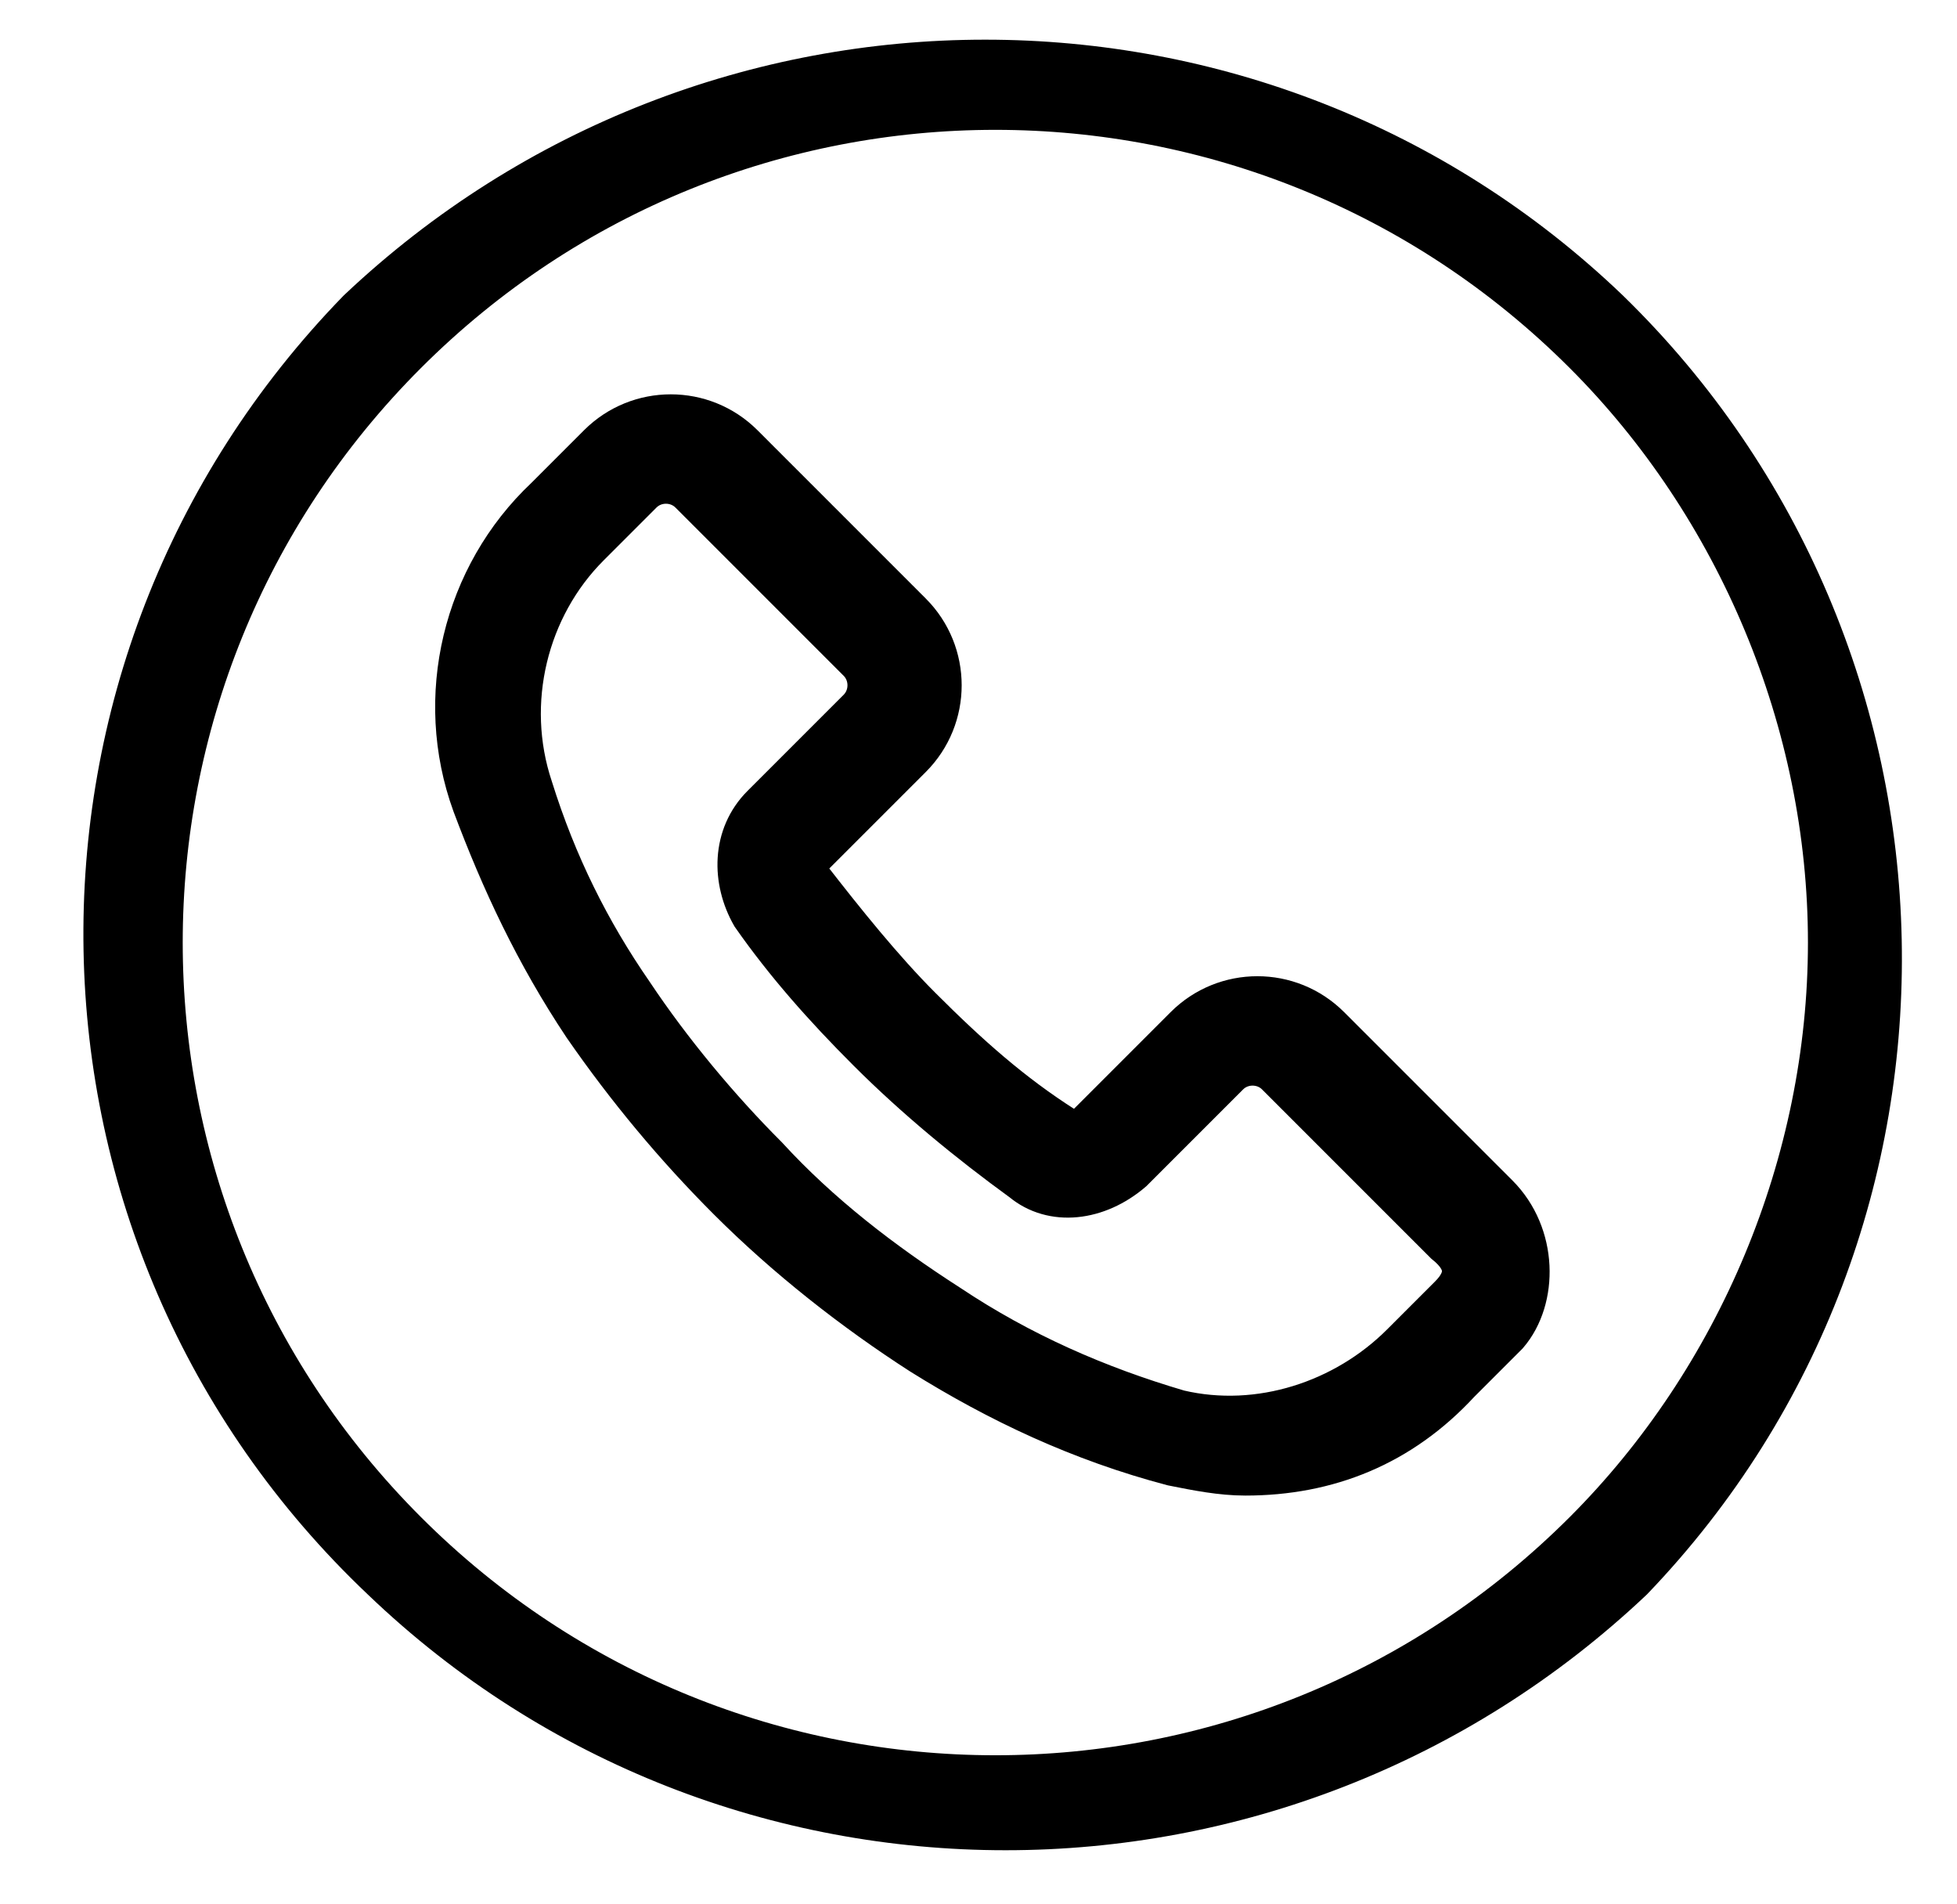
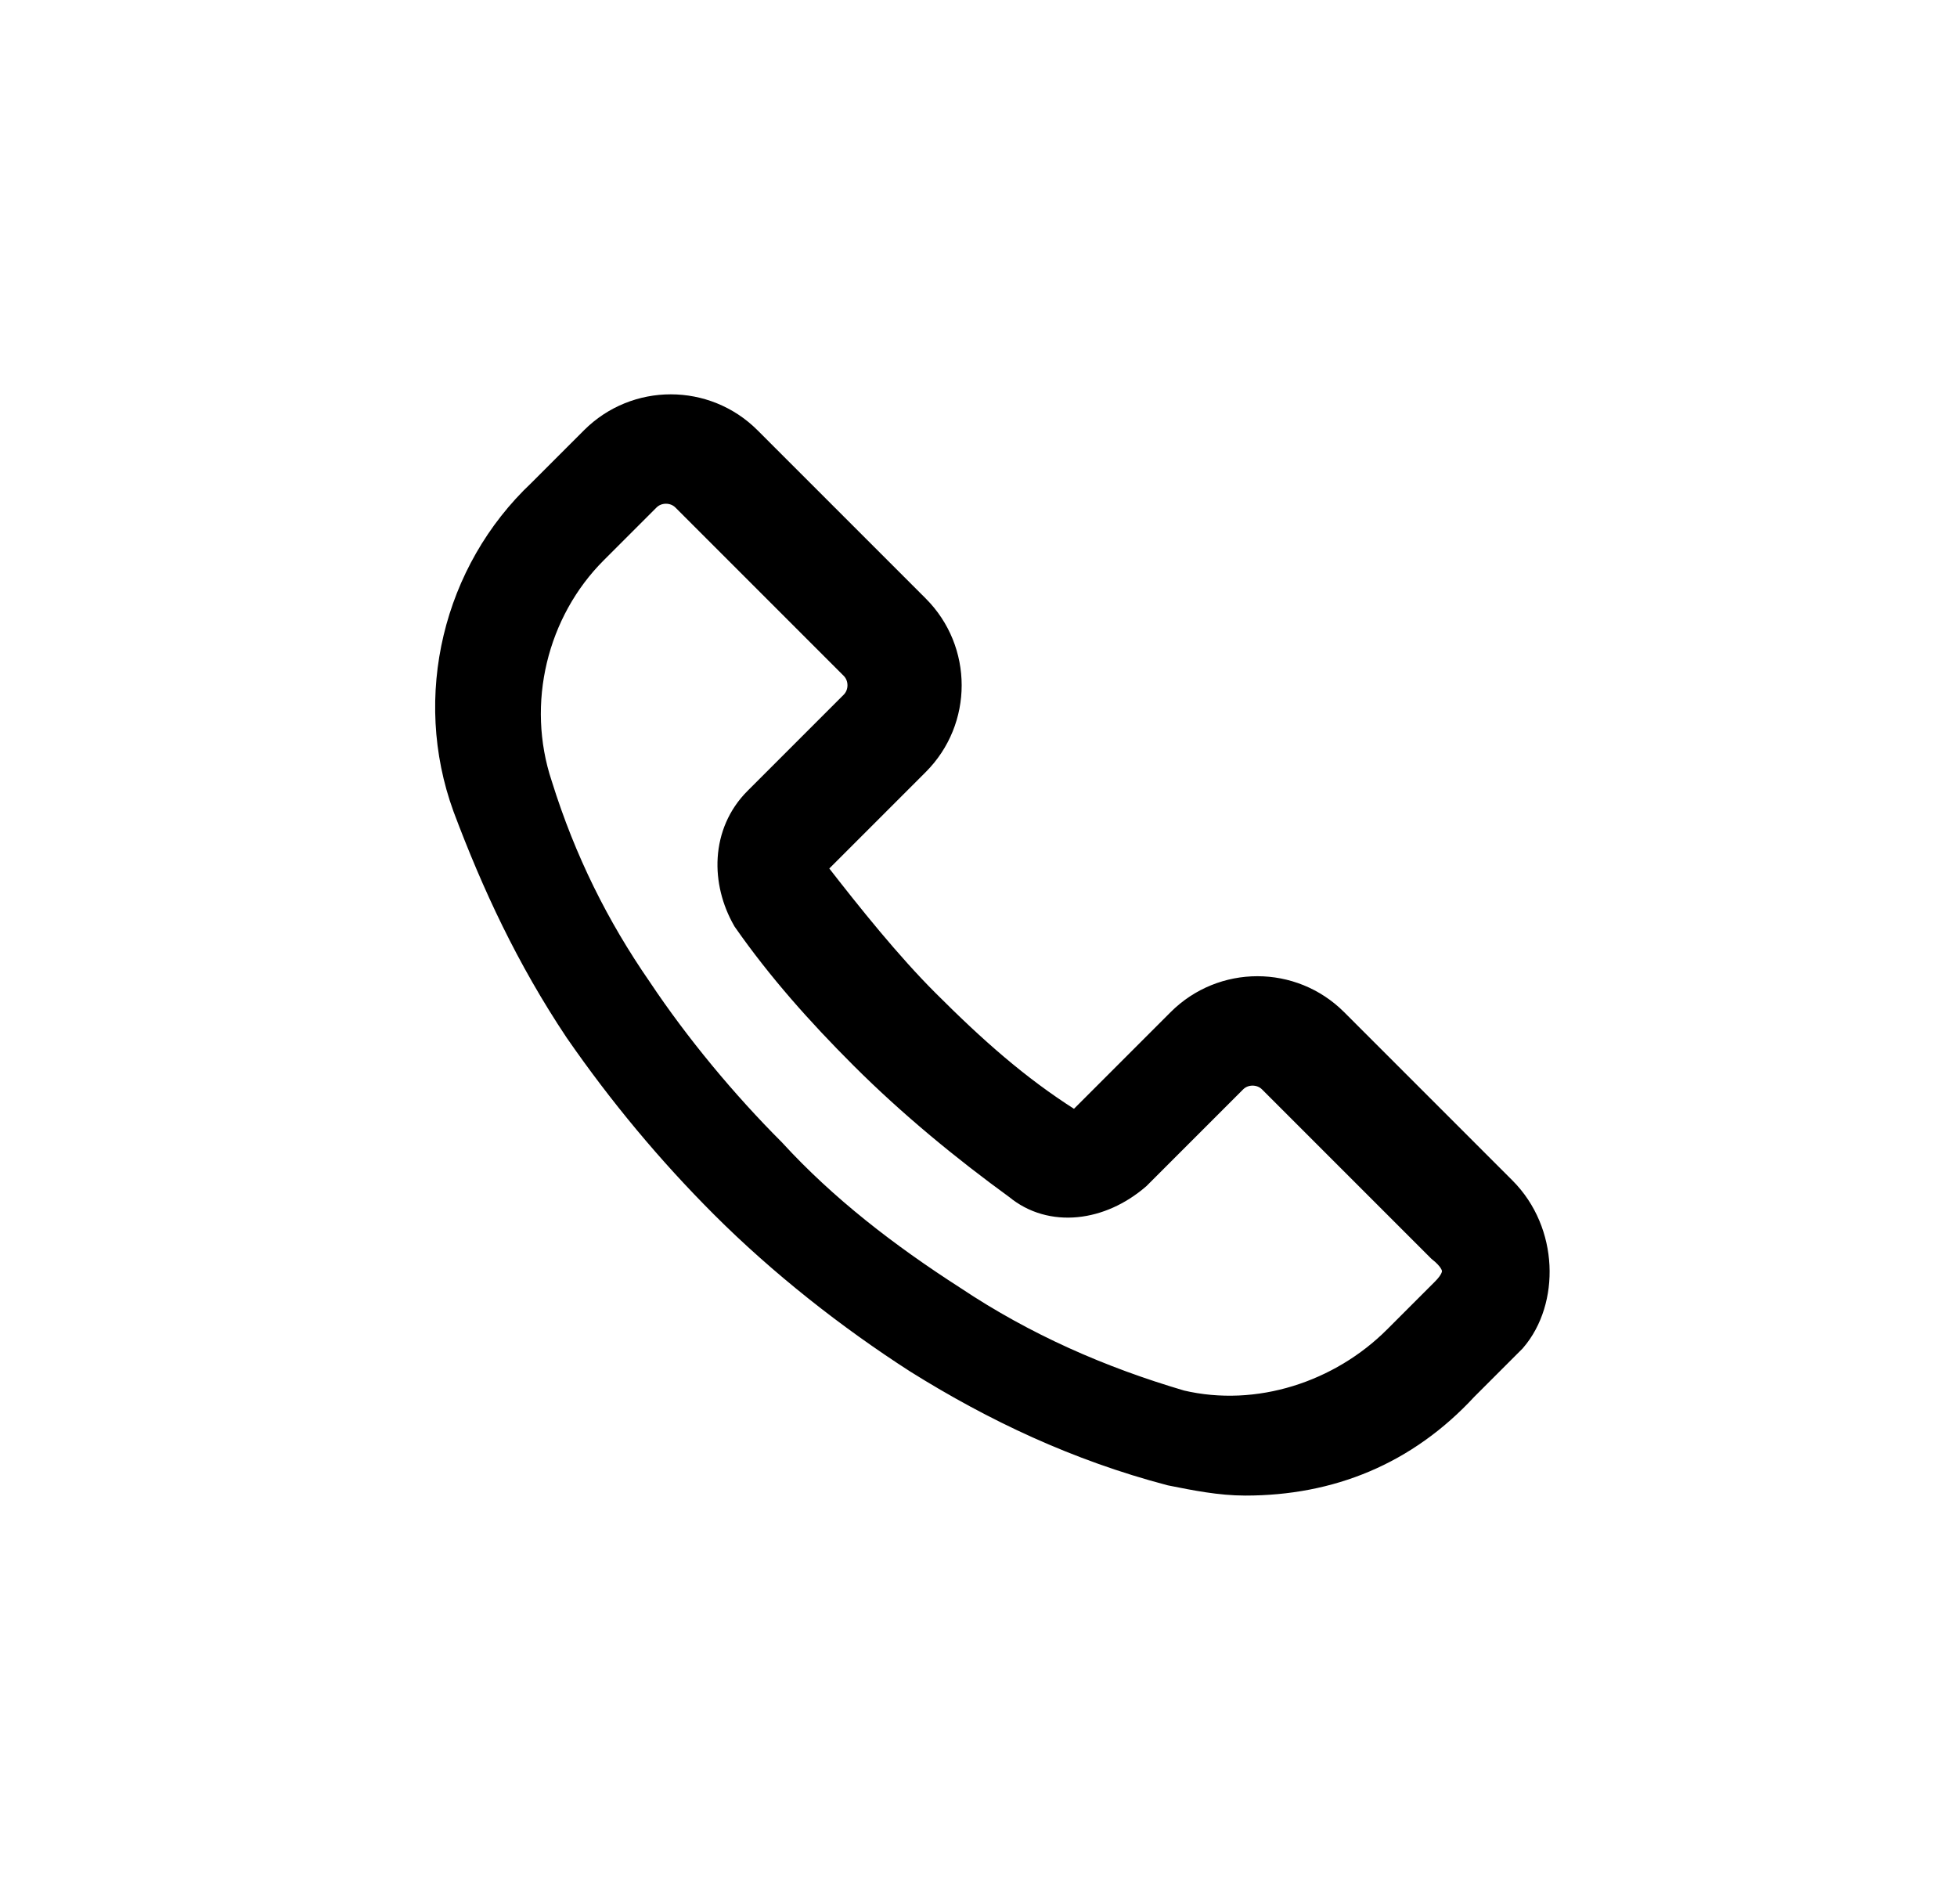
<svg xmlns="http://www.w3.org/2000/svg" version="1.1" id="Layer_1" x="0px" y="0px" viewBox="0 0 40.7 39.6" style="enable-background:new 0 0 40.7 39.6;" xml:space="preserve">
  <style type="text/css">
	.st0{fill:none;stroke:#000000;stroke-width:0.25;stroke-miterlimit:10;}
	.st1{fill:#000657;}
	.st2{fill-rule:evenodd;clip-rule:evenodd;fill:#000657;}
	.st3{stroke:#000000;stroke-miterlimit:10;}
</style>
  <g>
    <g>
      <g>
-         <path class="st3" d="M33.4,6.5c-7.2-6.9-18.6-6.9-25.9,0C0.3,13.9,0.5,25.7,8,32.8c7.2,6.9,18.6,6.9,25.9,0     C41,25.4,40.7,13.6,33.4,6.5z M33,31.9L33,31.9c-6.8,6.8-17.8,6.8-24.6,0s-6.8-17.8,0-24.6s17.8-6.8,24.6,0     c3.2,3.2,5.1,7.7,5.1,12.3C38.1,24.2,36.2,28.7,33,31.9z" />
-       </g>
+         </g>
    </g>
    <g>
      <g>
        <path class="st3" d="M31.1,24.9l-3.5-3.5c-0.8-0.8-2.1-0.8-2.9,0l0,0l-2,2c-0.2,0.2-0.4,0.2-0.6,0.1C21,22.8,20.1,22,19.1,21     c-0.8-0.8-1.6-1.8-2.3-2.7c-0.2-0.2-0.1-0.4,0.1-0.6l2-2c0.8-0.8,0.8-2.1,0-2.9l-3.5-3.5c-0.8-0.8-2.1-0.8-2.9,0l-1.1,1.1     c-1.7,1.6-2.3,4.1-1.5,6.3c0.6,1.6,1.3,3.1,2.3,4.6c0.9,1.3,1.9,2.5,3,3.6c1.2,1.2,2.6,2.3,4,3.2c1.6,1,3.3,1.8,5.2,2.3     c0.5,0.1,1,0.2,1.5,0.2c1.7,0,3.2-0.6,4.4-1.9l1-1C31.9,27,31.9,25.7,31.1,24.9z M30.2,27L30.2,27L30.2,27l-1,1     c-1.2,1.2-3,1.8-4.7,1.4c-1.7-0.5-3.3-1.2-4.8-2.2c-1.4-0.9-2.7-1.9-3.8-3.1c-1-1-2-2.2-2.8-3.4c-0.9-1.3-1.6-2.7-2.1-4.3     c-0.6-1.8-0.1-3.8,1.2-5.1l1.1-1.1c0.3-0.3,0.8-0.3,1.1,0l0,0l3.5,3.5c0.3,0.3,0.3,0.8,0,1.1l0,0l-2,2c-0.6,0.6-0.6,1.5-0.2,2.2     c0.7,1,1.5,1.9,2.4,2.8c1,1,2.1,1.9,3.2,2.7c0.6,0.5,1.5,0.4,2.2-0.2l2-2c0.3-0.3,0.8-0.3,1.1,0l0,0l3.5,3.5     C30.6,26.2,30.6,26.6,30.2,27z" />
      </g>
    </g>
  </g>
</svg>